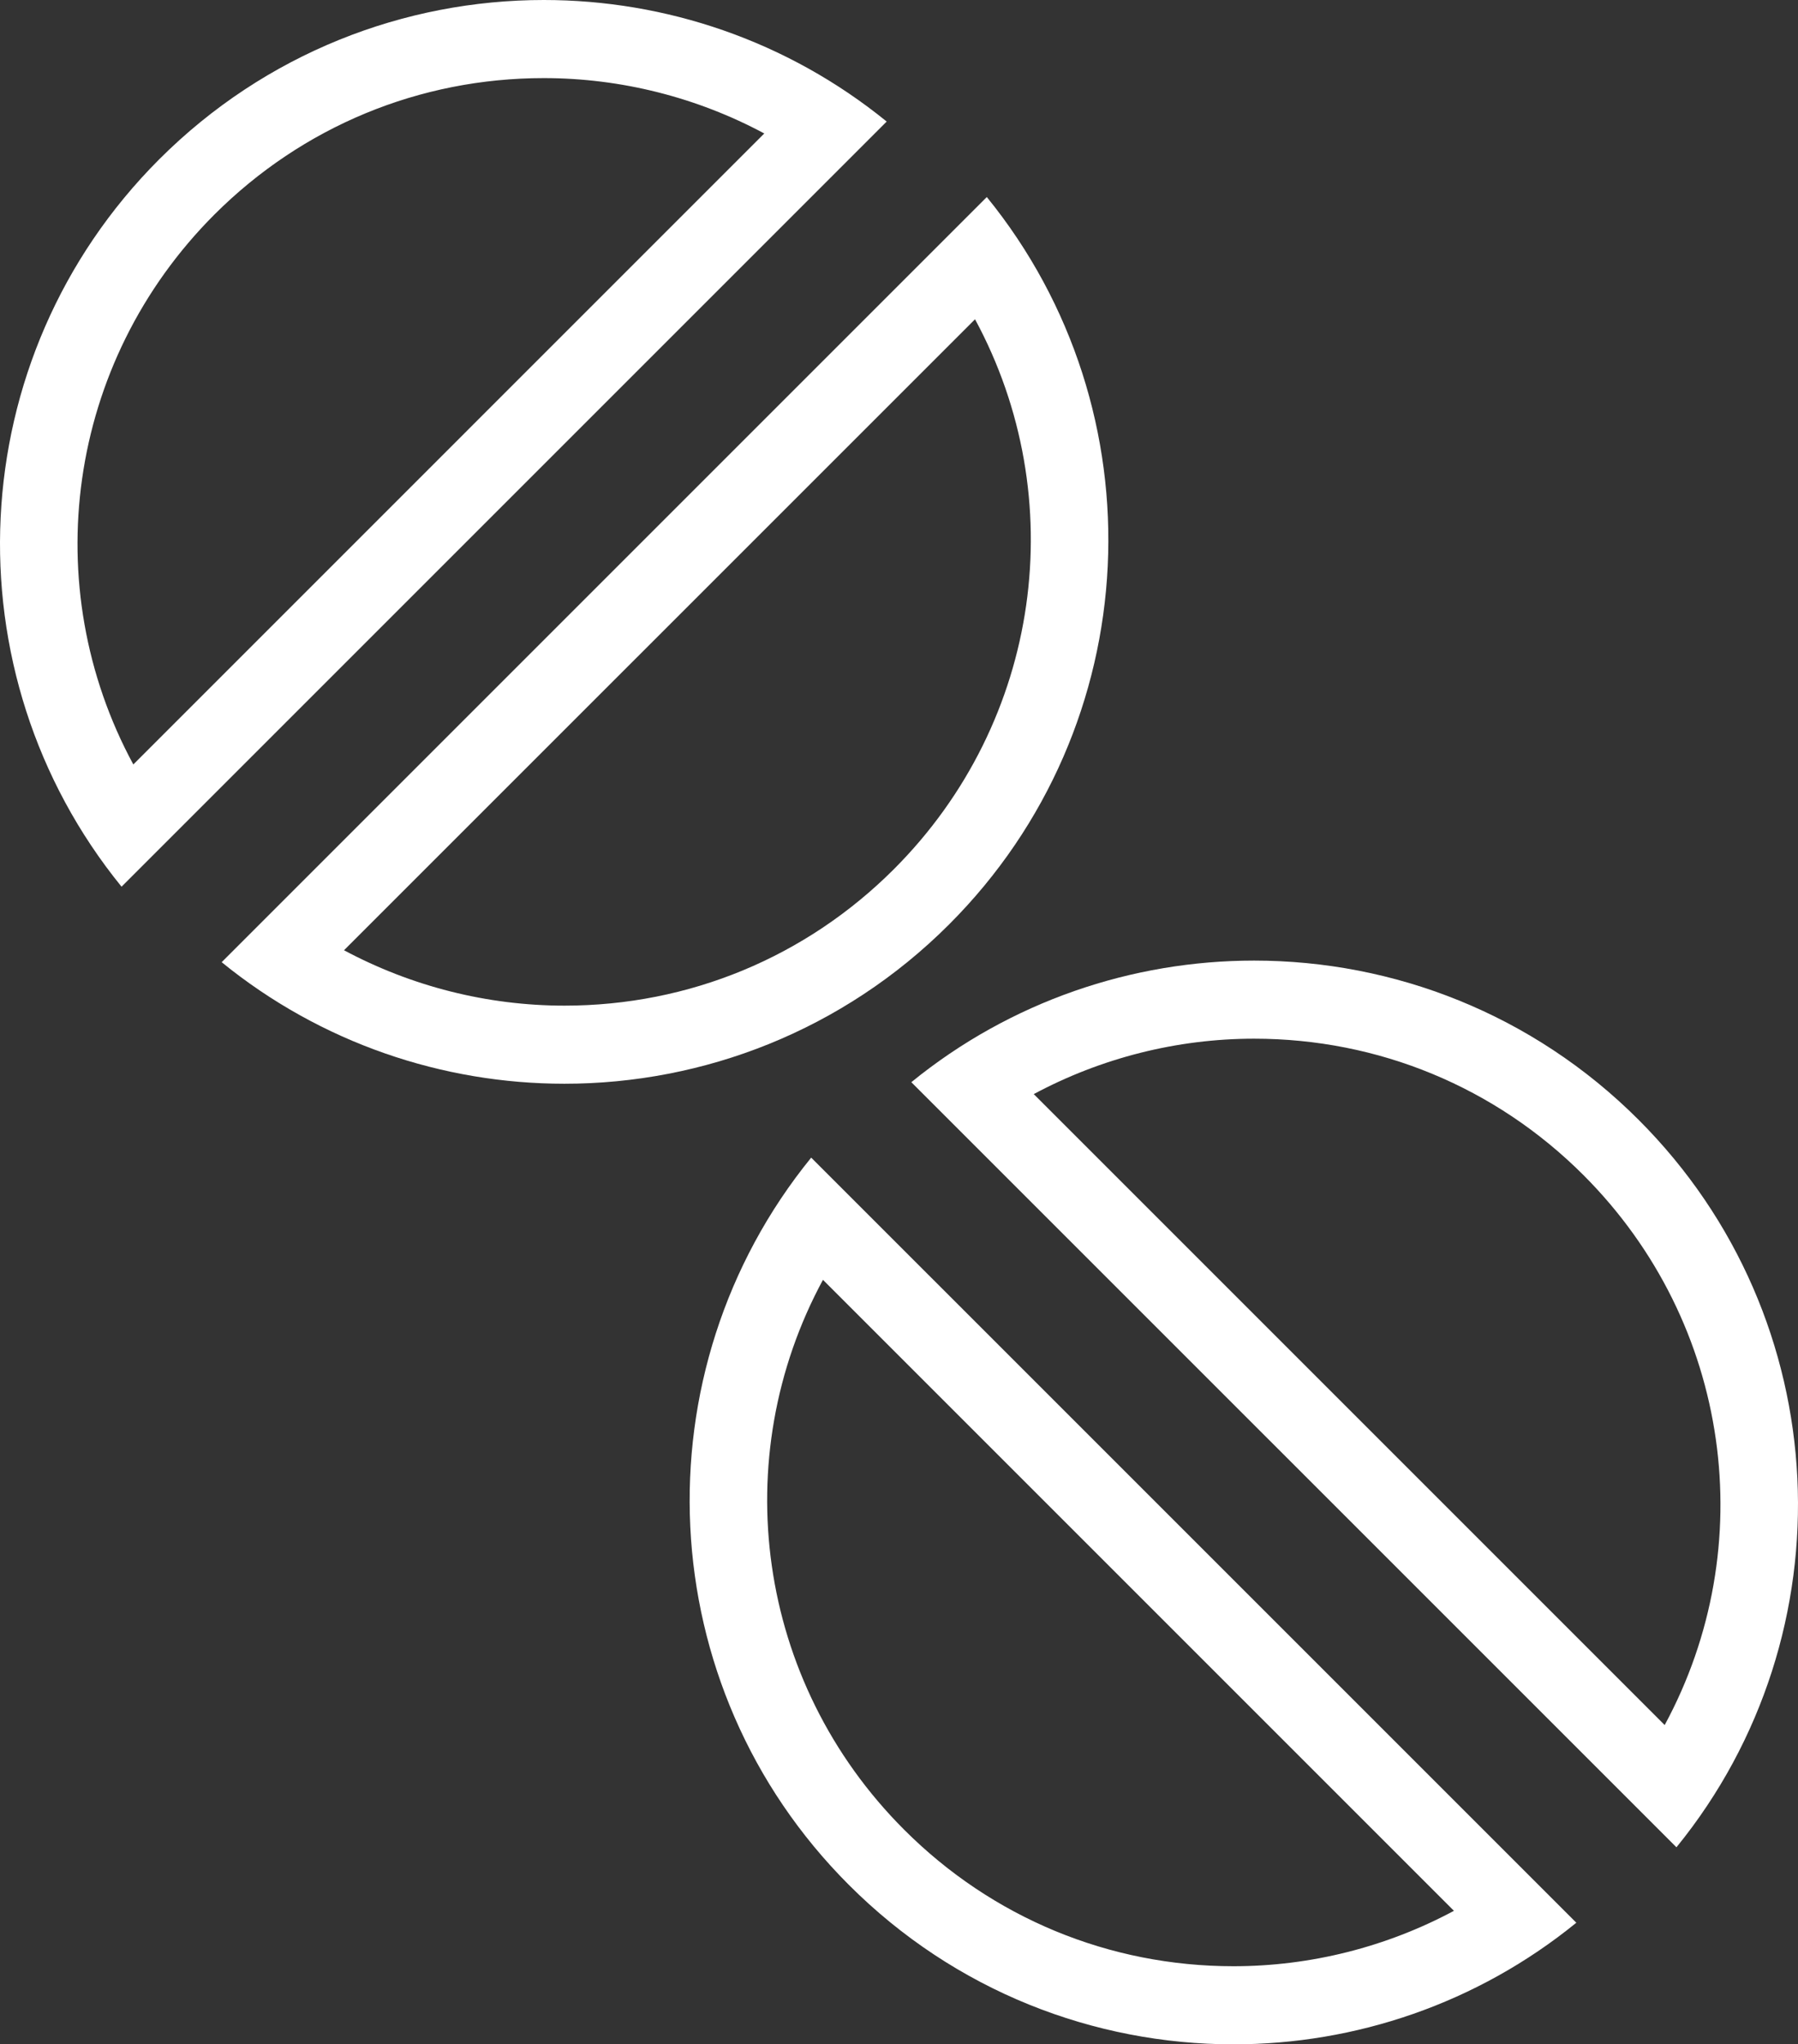
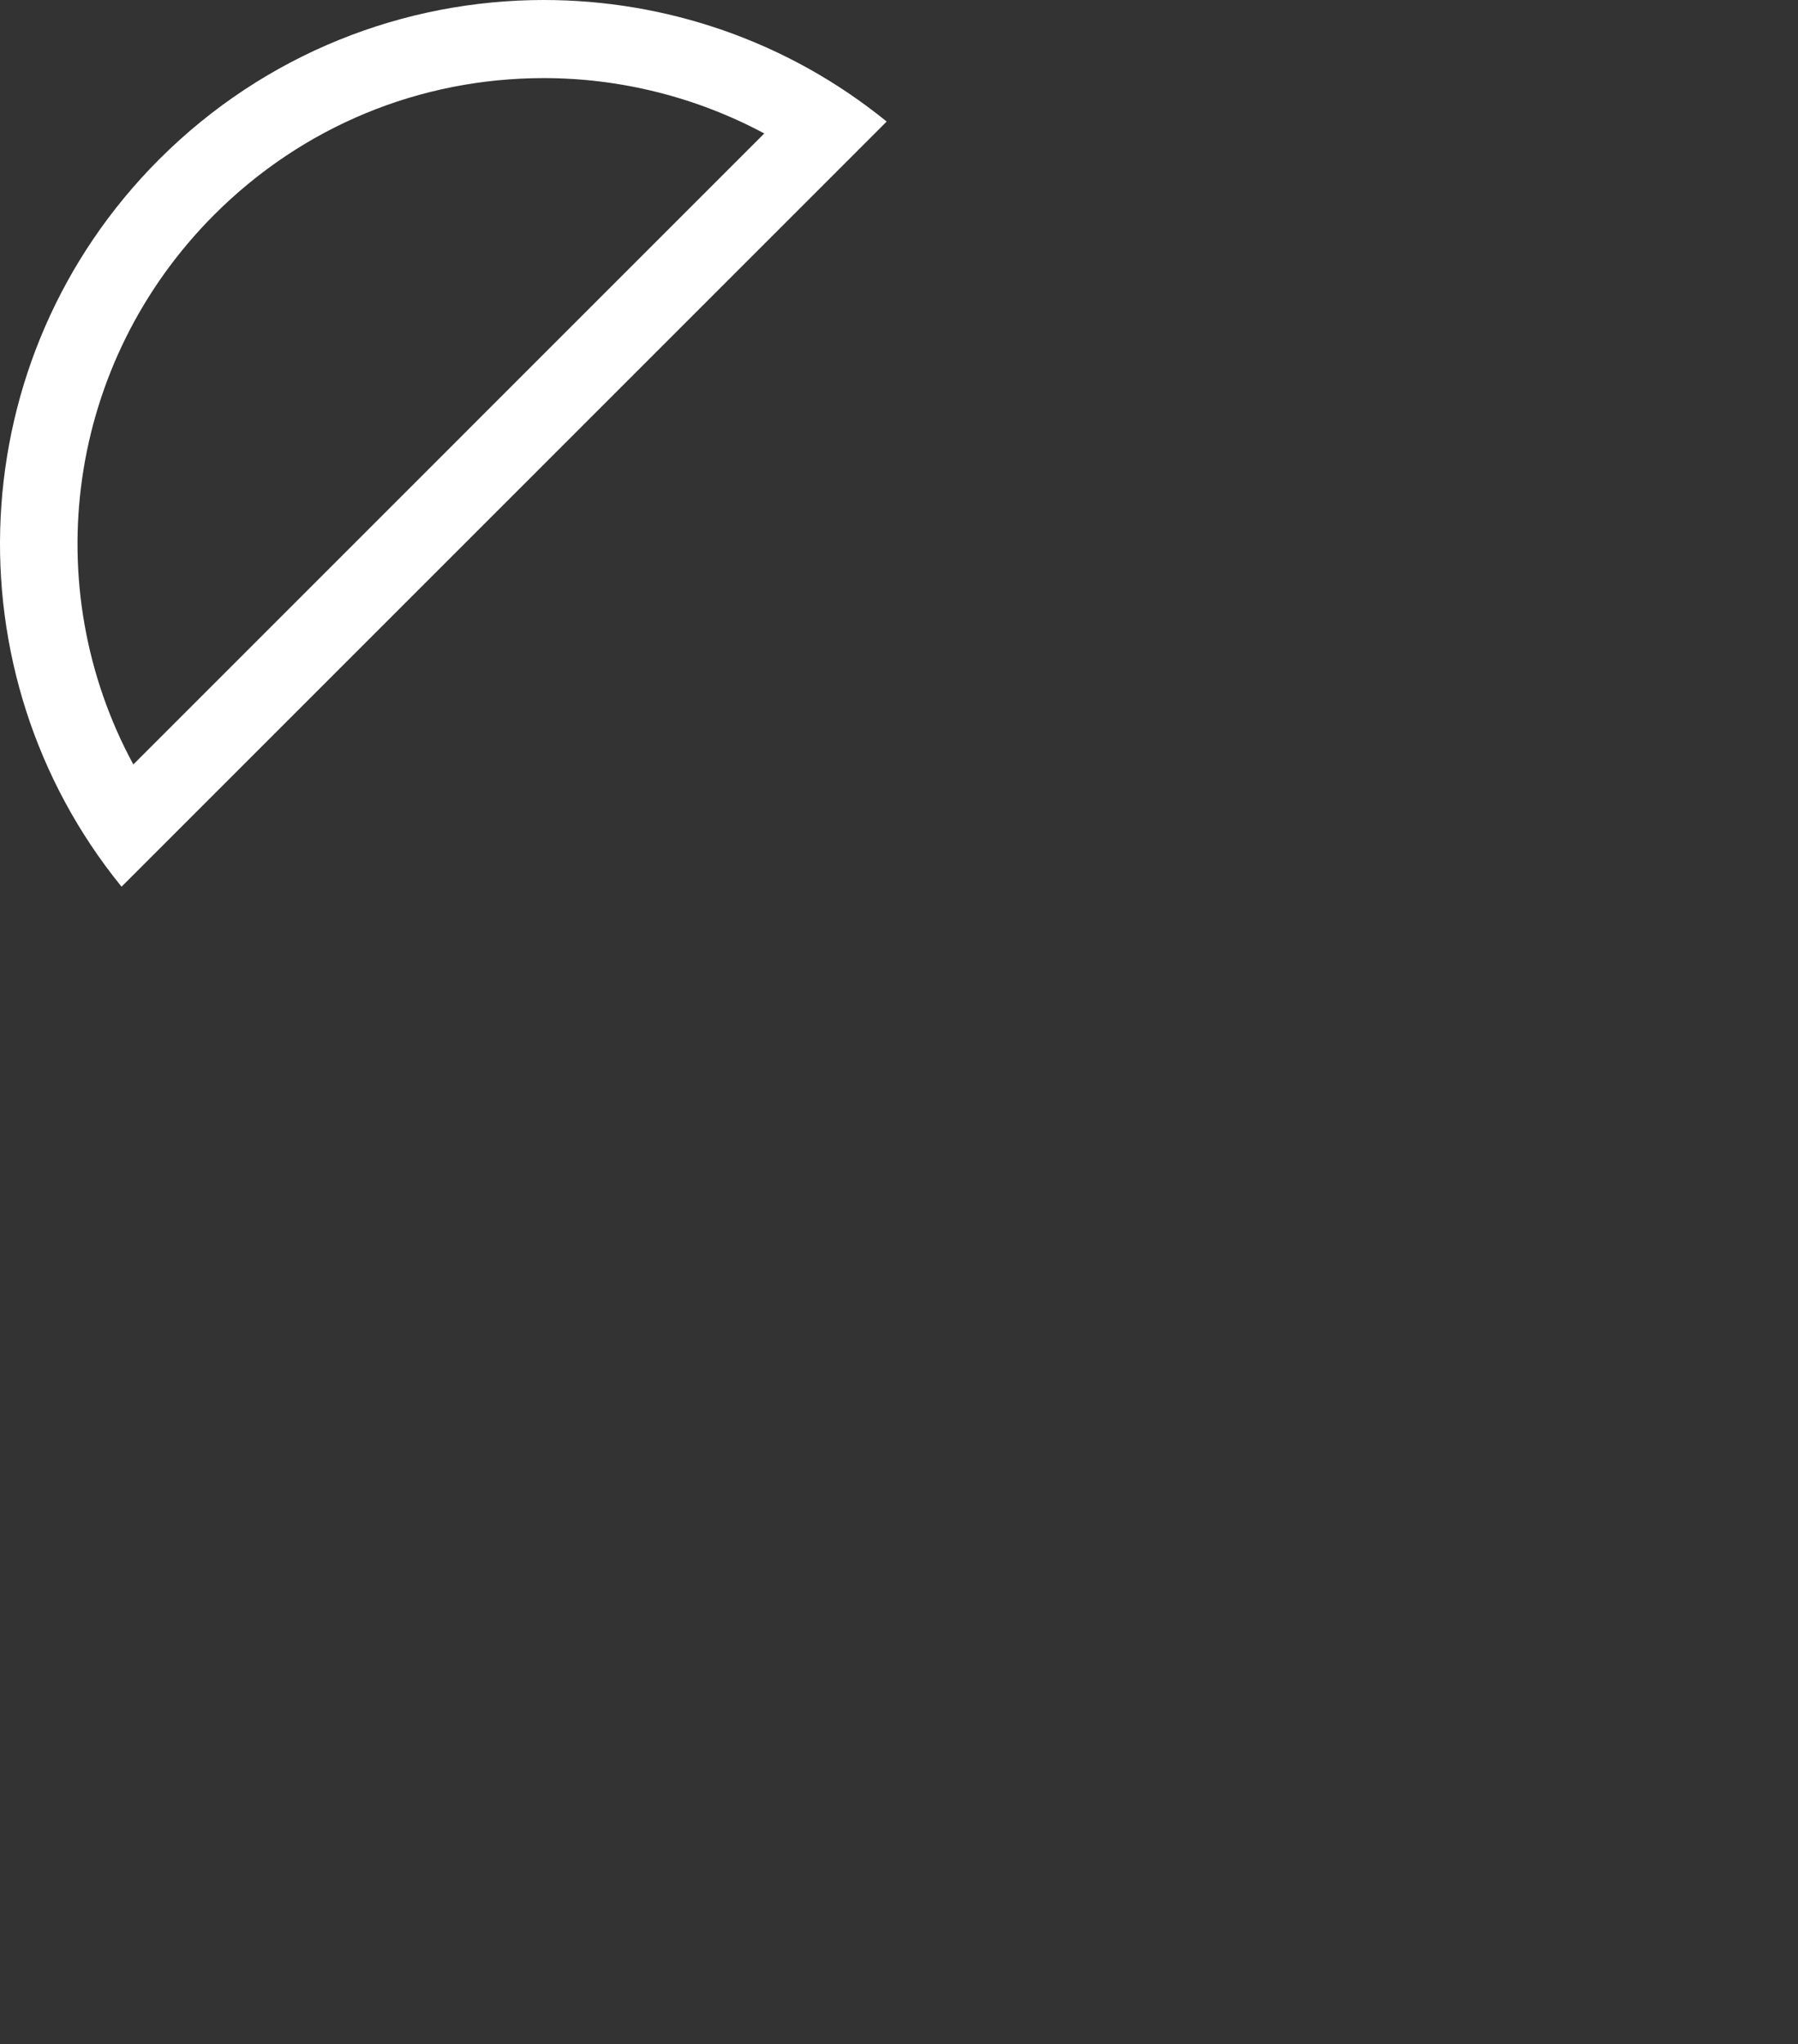
<svg xmlns="http://www.w3.org/2000/svg" width="73px" height="83px" viewBox="0 0 73 83" version="1.1">
  <rect x="0" y="0" width="73" height="83" fill="#333333" stroke="none" />
  <title>Group</title>
  <g id="Symbols" stroke="none" stroke-width="1" fill="none" fill-rule="evenodd">
    <g id="drugs" transform="translate(-71, -35)" fill="#FFFFFF">
      <g transform="translate(0, 0)" id="Group-12">
        <g transform="translate(31, 0)">
          <g id="Group" transform="translate(40, 35)">
            <path d="M8.708,8.708 C12.282,5.138 17.029,3.171 22.08,3.171 C25.215,3.171 28.299,3.955 31.03,5.419 L5.413,31.037 C1.502,23.813 2.687,14.733 8.708,8.708 M4.935,36 L36,4.935 C31.954,1.645 27.016,0 22.08,0 C16.429,0 10.78,2.156 6.466,6.466 C-1.61,14.546 -2.121,27.326 4.935,36" id="Fill-4" />
-             <path d="M39.587,12.963 C43.497,20.188 42.312,29.268 36.29,35.291 C32.718,38.862 27.969,40.829 22.917,40.829 C19.78,40.829 16.7,40.043 13.967,38.58 L39.587,12.963 Z M40.065,8 L9,39.065 C13.043,42.354 17.981,44 22.917,44 C28.569,44 34.22,41.844 38.532,37.534 C46.612,29.454 47.12,16.674 40.065,8 L40.065,8 Z" id="Fill-6" />
-             <path d="M33.413,51.961 L59.031,77.579 C56.3,79.044 53.218,79.829 50.081,79.829 C45.03,79.829 40.282,77.861 36.711,74.288 C30.688,68.267 29.502,59.187 33.413,51.961 L33.413,51.961 Z M32.935,47 C25.879,55.673 26.39,68.455 34.468,76.53 C38.78,80.845 44.429,83 50.081,83 C55.018,83 59.957,81.354 64,78.063 L32.935,47 Z" id="Fill-8" />
-             <path d="M67.587,70.037 L41.971,44.421 C44.702,42.956 47.784,42.171 50.918,42.171 C55.969,42.171 60.72,44.139 64.29,47.71 C70.311,53.734 71.497,62.815 67.587,70.037 M37,43.937 L68.065,75 C75.122,66.327 74.61,53.548 66.532,45.468 C62.222,41.155 56.57,39 50.918,39 C45.981,39 41.044,40.646 37,43.937" id="Fill-10" />
          </g>
        </g>
      </g>
    </g>
  </g>
</svg>